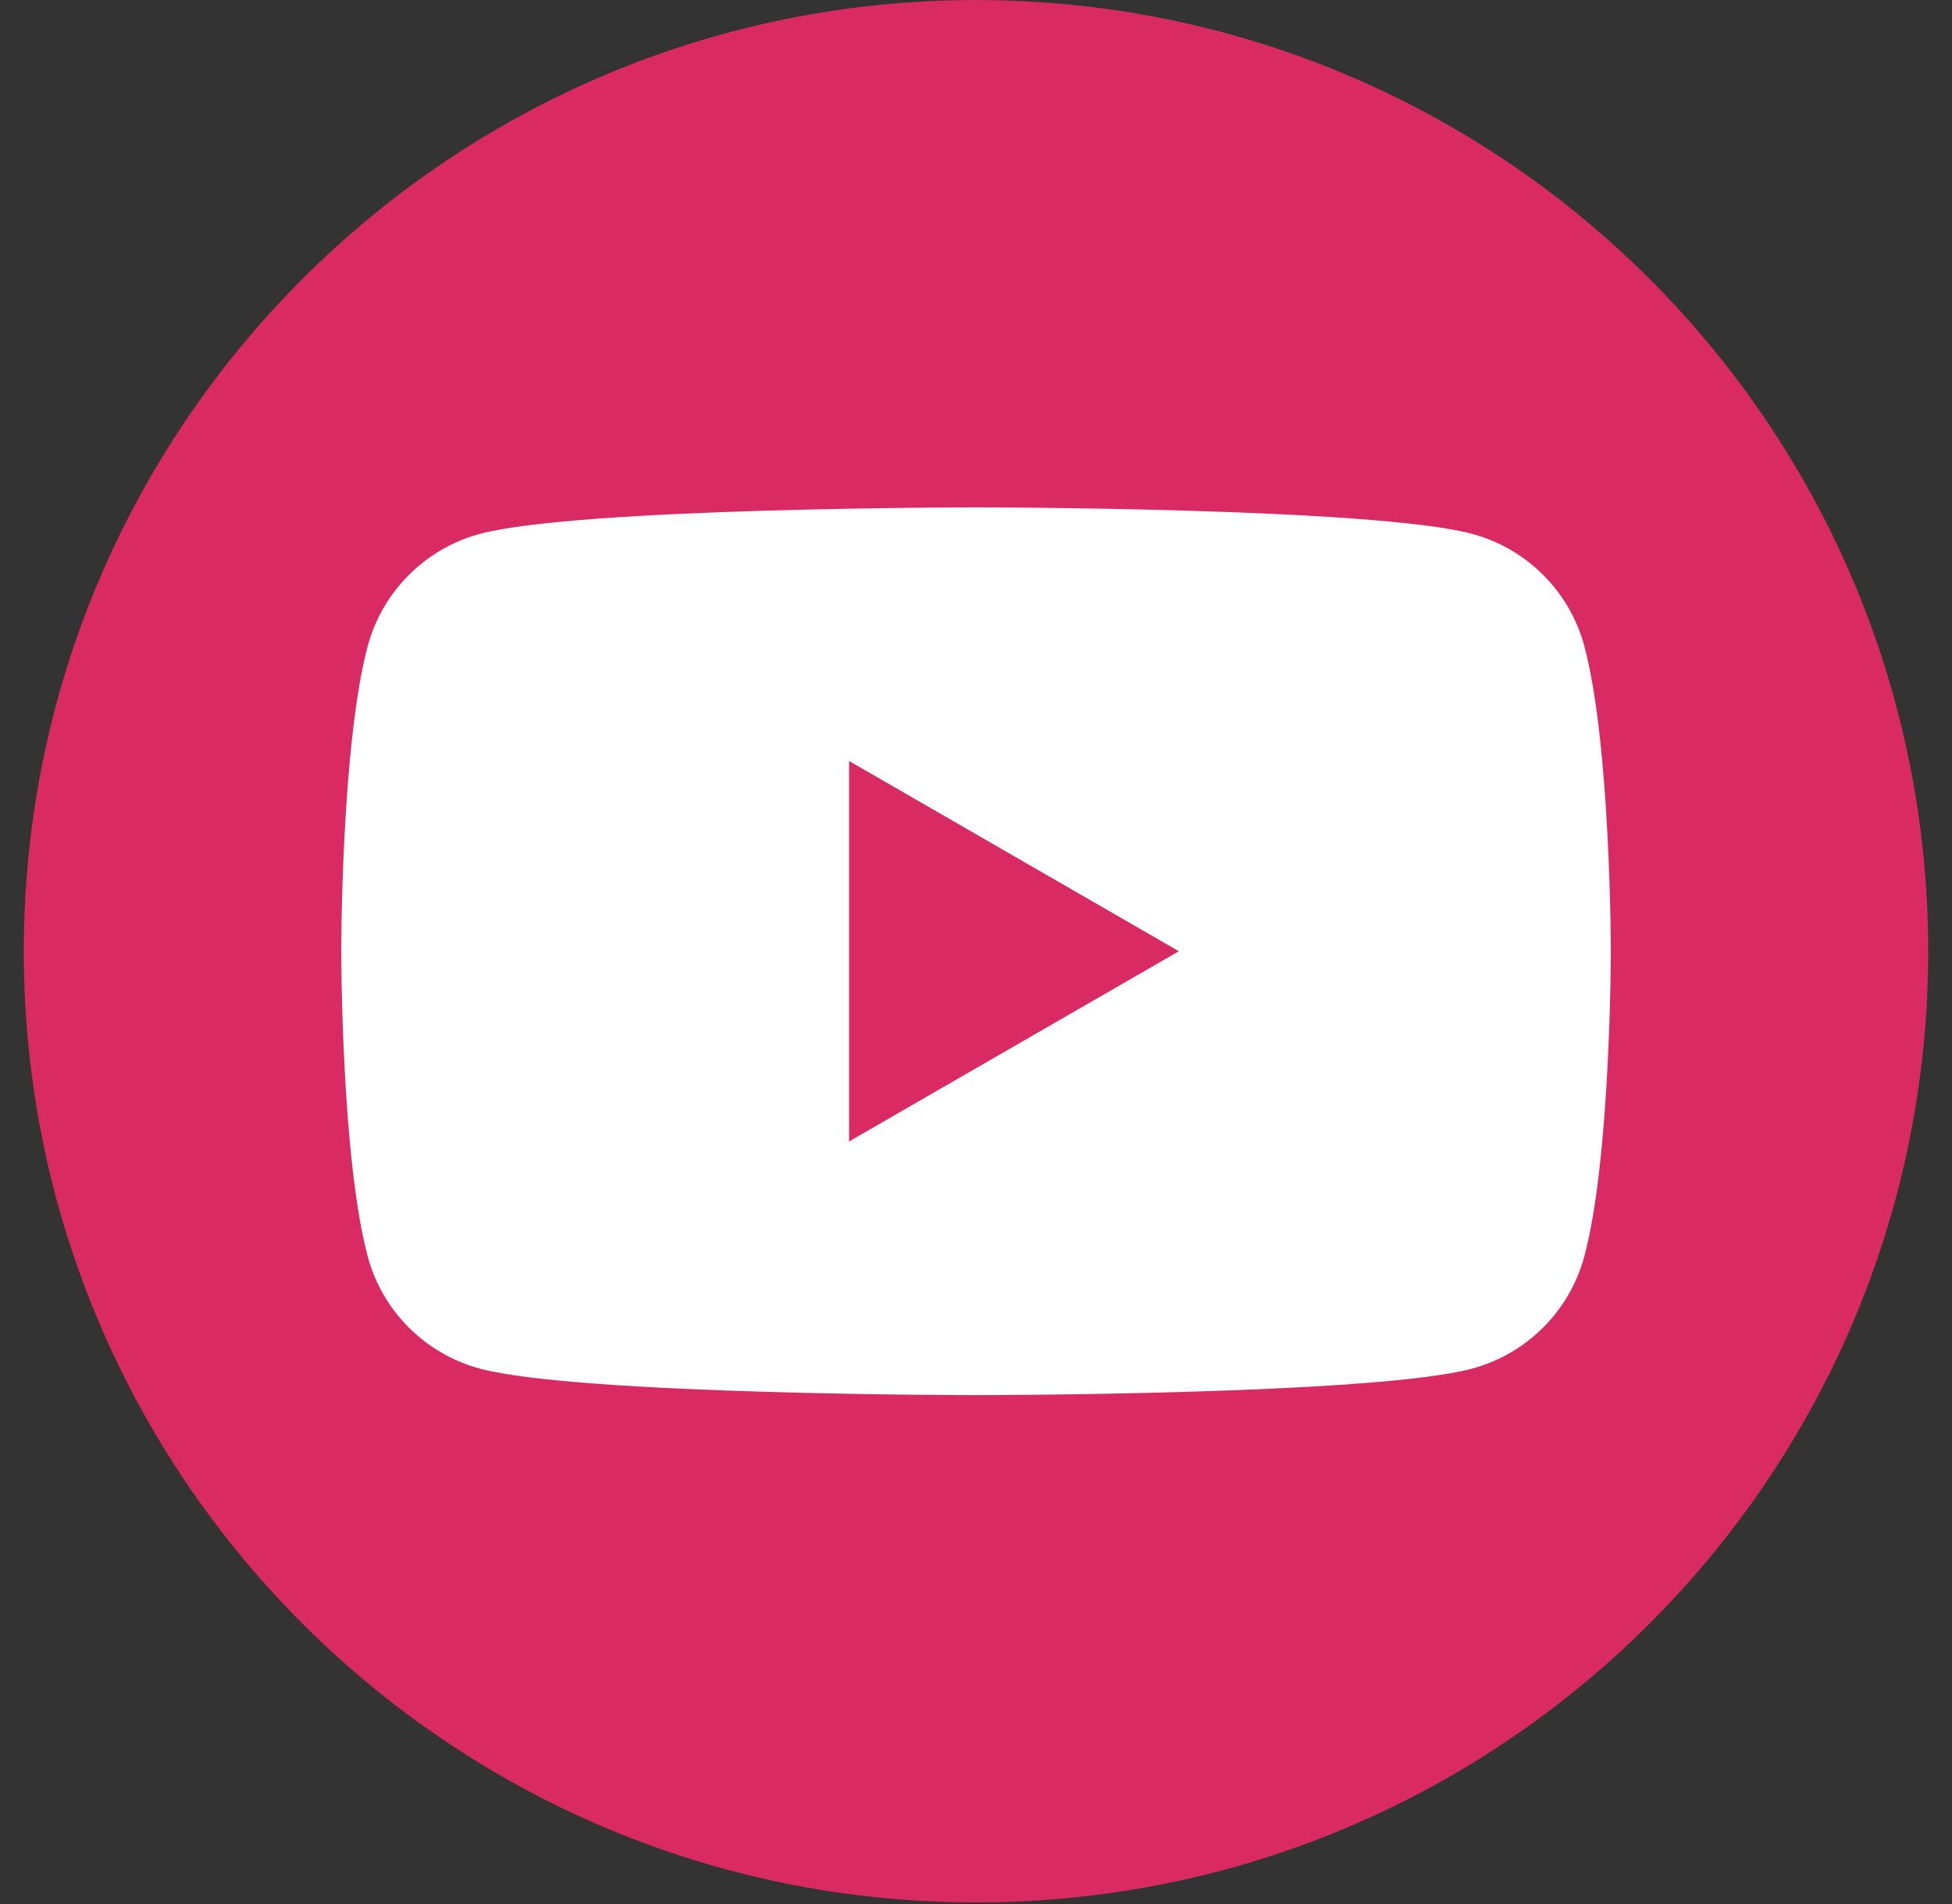
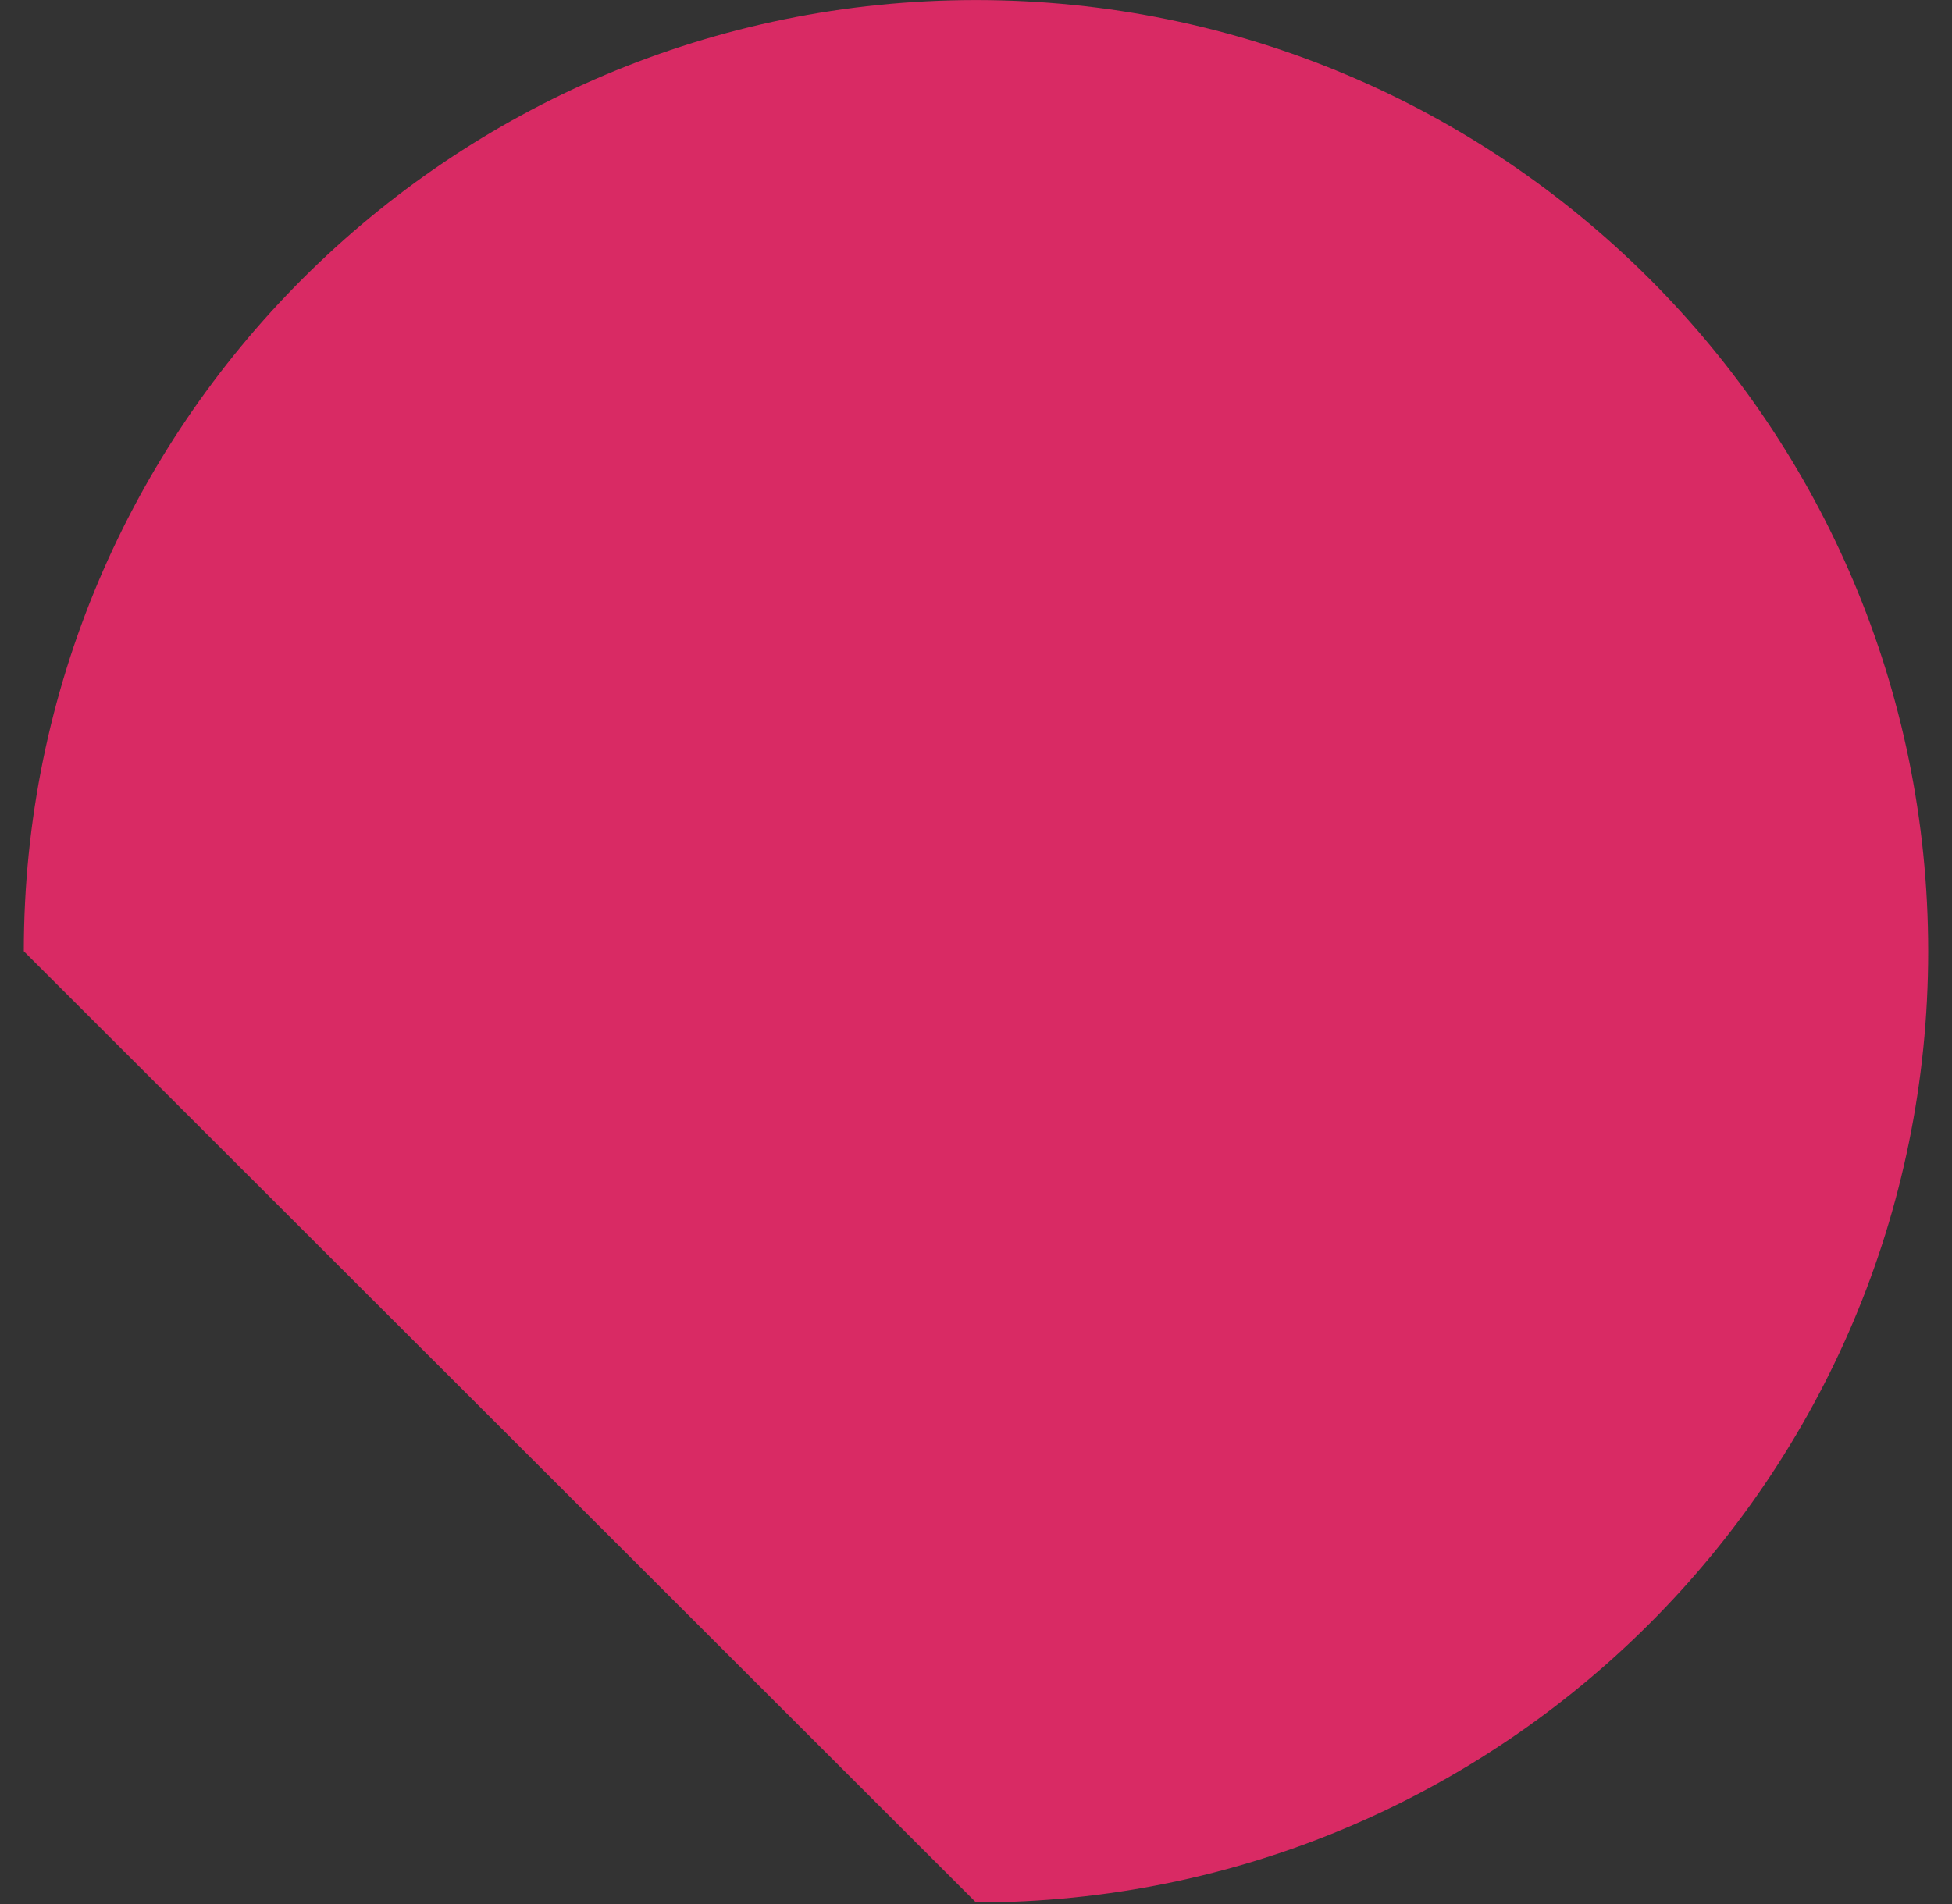
<svg xmlns="http://www.w3.org/2000/svg" width="41" height="40" viewBox="0 0 41 40" fill="none">
  <rect x="0" y="0" width="41" height="40" fill="#333333" stroke="none" />
-   <path d="M20.5 39.967C31.546 39.967 40.5 31.02 40.5 19.984C40.5 8.948 31.546 0.001 20.5 0.001C9.454 0.001 0.5 8.948 0.5 19.984C0.5 31.02 9.454 39.967 20.5 39.967Z" fill="#D92A64" />
-   <path d="M33.277 13.572C32.971 12.426 32.068 11.523 30.918 11.215C28.838 10.659 20.5 10.659 20.5 10.659C20.5 10.659 12.162 10.659 10.082 11.215C8.936 11.523 8.032 12.423 7.724 13.572C7.167 15.65 7.167 19.984 7.167 19.984C7.167 19.984 7.167 24.318 7.724 26.396C8.029 27.542 8.933 28.445 10.082 28.753C12.162 29.309 20.5 29.309 20.5 29.309C20.5 29.309 28.838 29.309 30.918 28.753C32.065 28.445 32.968 27.545 33.277 26.396C33.834 24.318 33.834 19.984 33.834 19.984C33.834 19.984 33.834 15.65 33.277 13.572ZM17.834 23.98V15.987L24.761 19.984L17.834 23.98Z" fill="white" />
+   <path d="M20.5 39.967C31.546 39.967 40.5 31.02 40.5 19.984C40.5 8.948 31.546 0.001 20.5 0.001C9.454 0.001 0.5 8.948 0.5 19.984Z" fill="#D92A64" />
</svg>